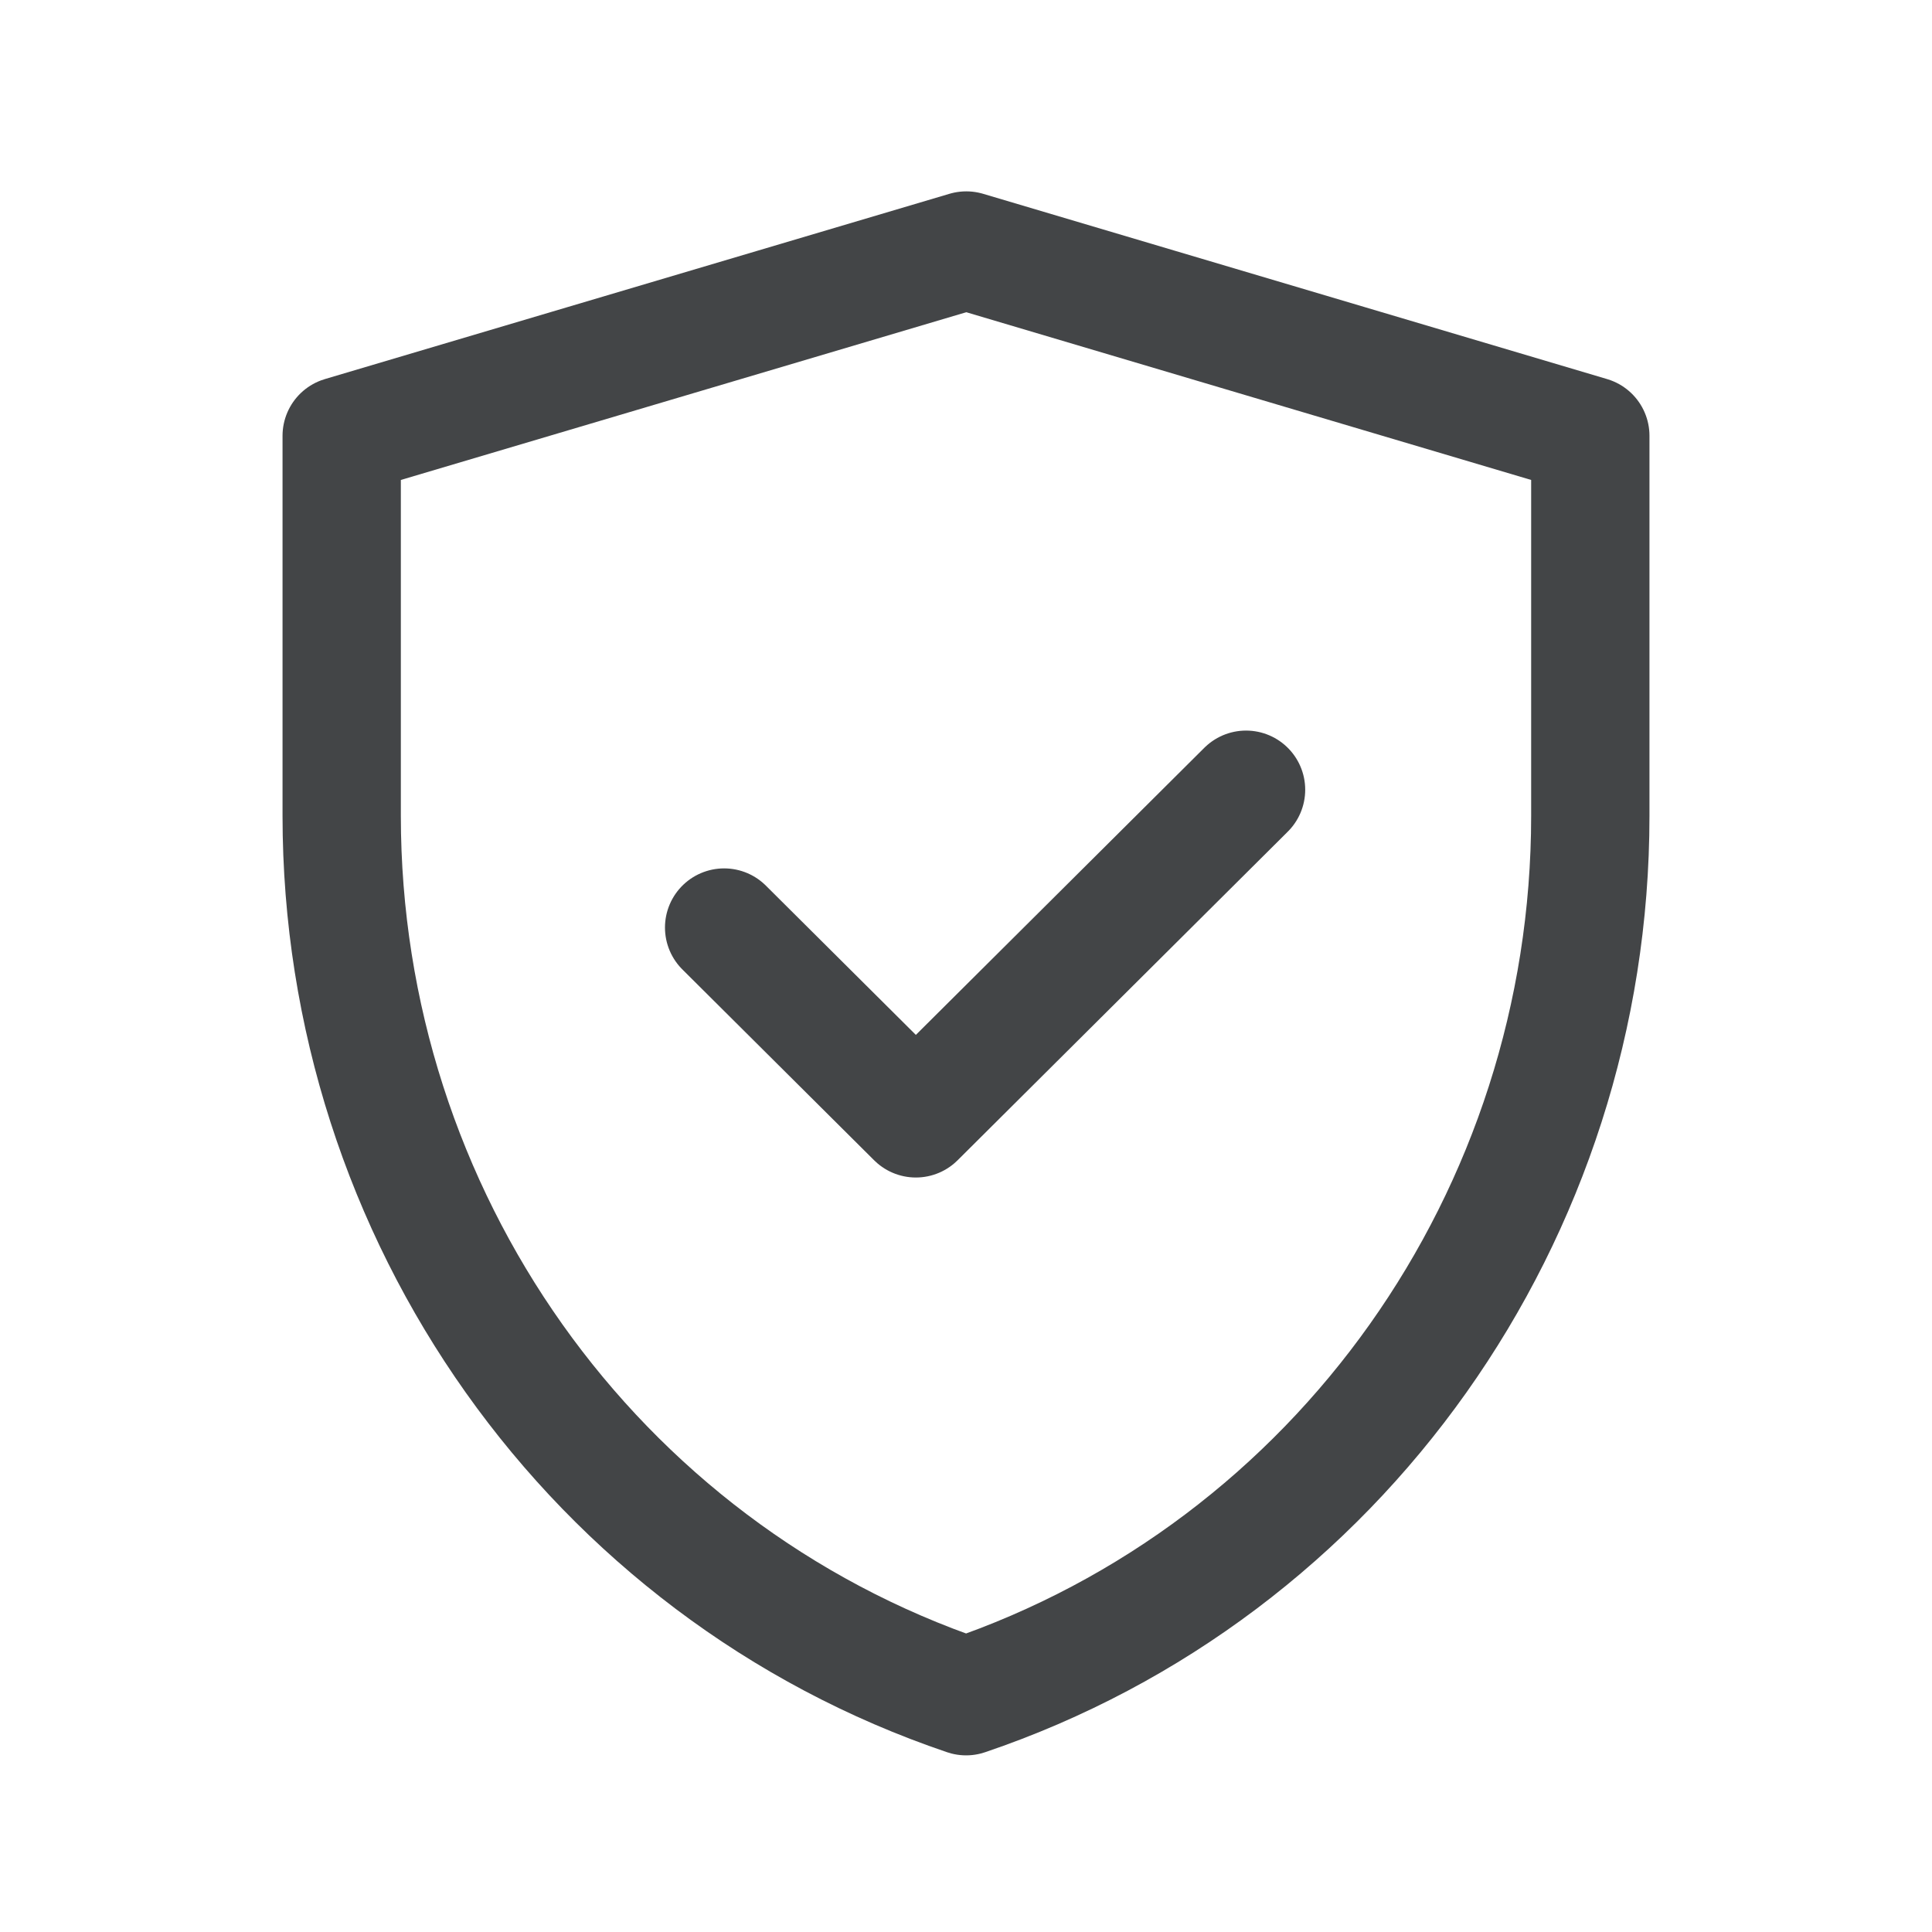
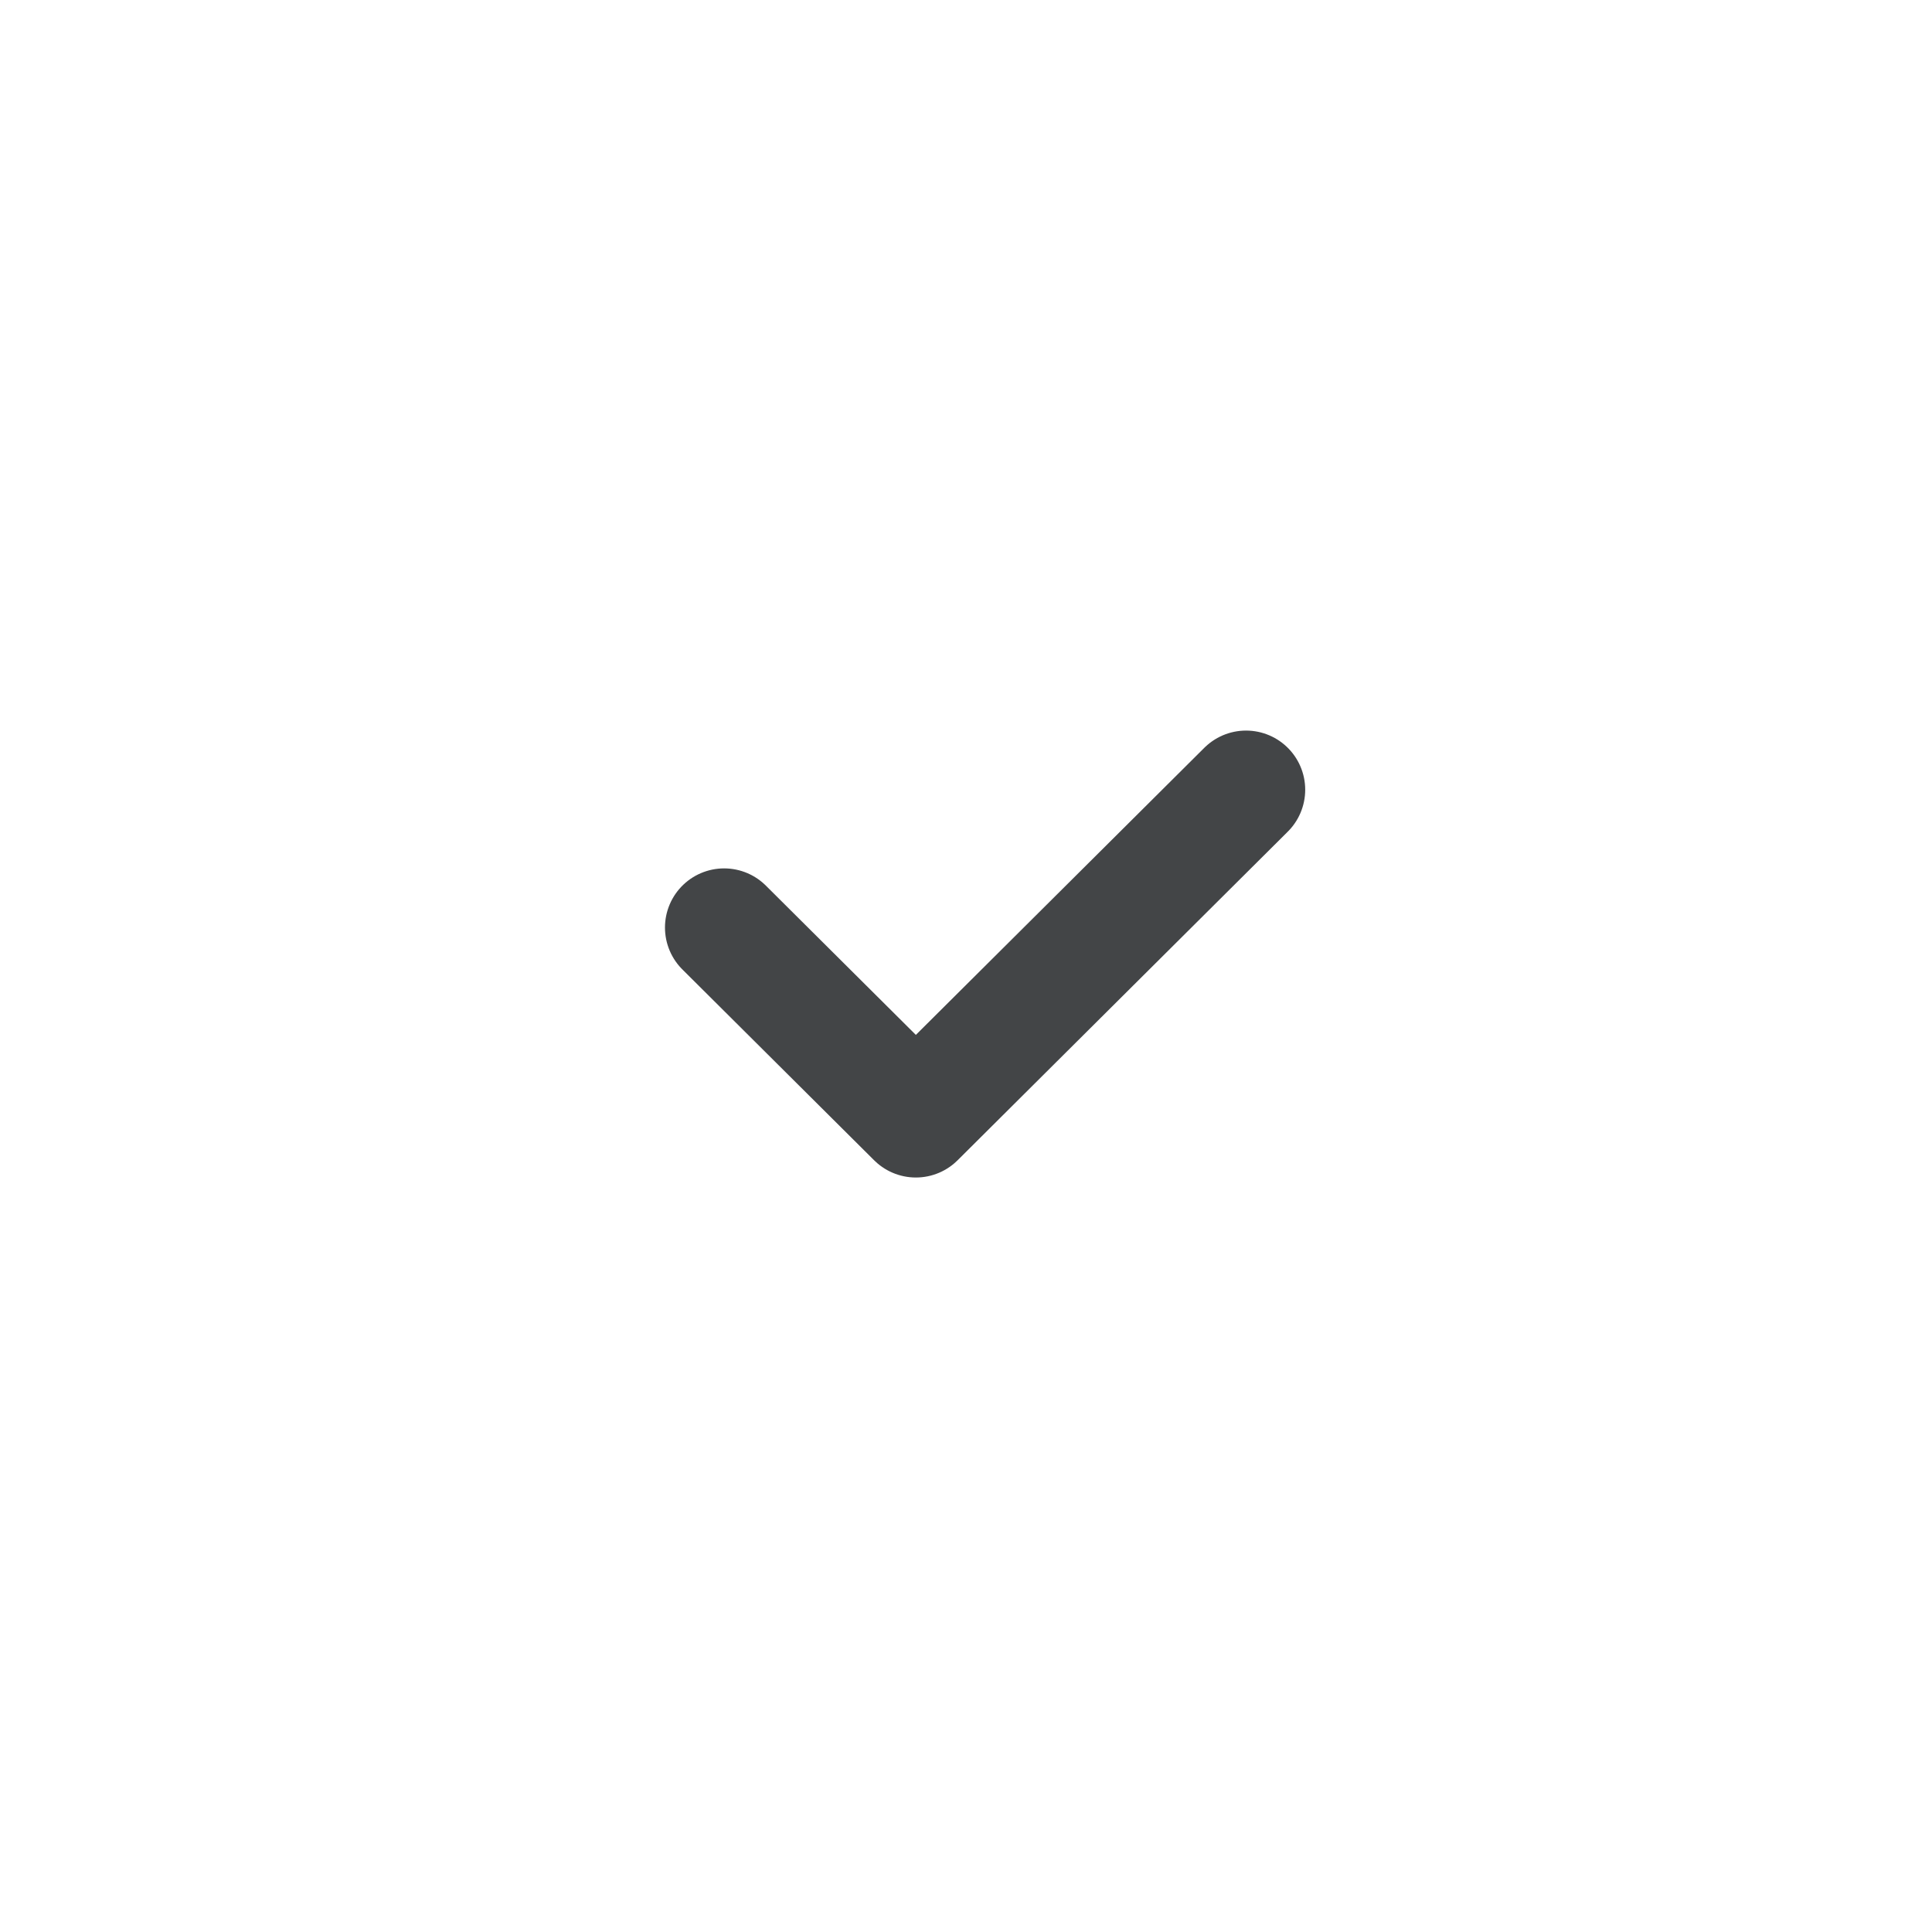
<svg xmlns="http://www.w3.org/2000/svg" width="21" height="21" viewBox="0 0 21 21" fill="none">
-   <path fill-rule="evenodd" clip-rule="evenodd" d="M3.714 4.737L10.503 2.723L17.286 4.737V8.868C17.286 13.21 14.553 17.065 10.501 18.437C6.448 17.065 3.714 13.209 3.714 8.866V4.737Z" stroke="#434547" stroke-width="1.286" stroke-linejoin="round" />
  <path d="M13.544 8.584L9.955 12.156L7.871 10.082" stroke="#434547" stroke-width="1.286" stroke-linecap="round" stroke-linejoin="round" />
</svg>